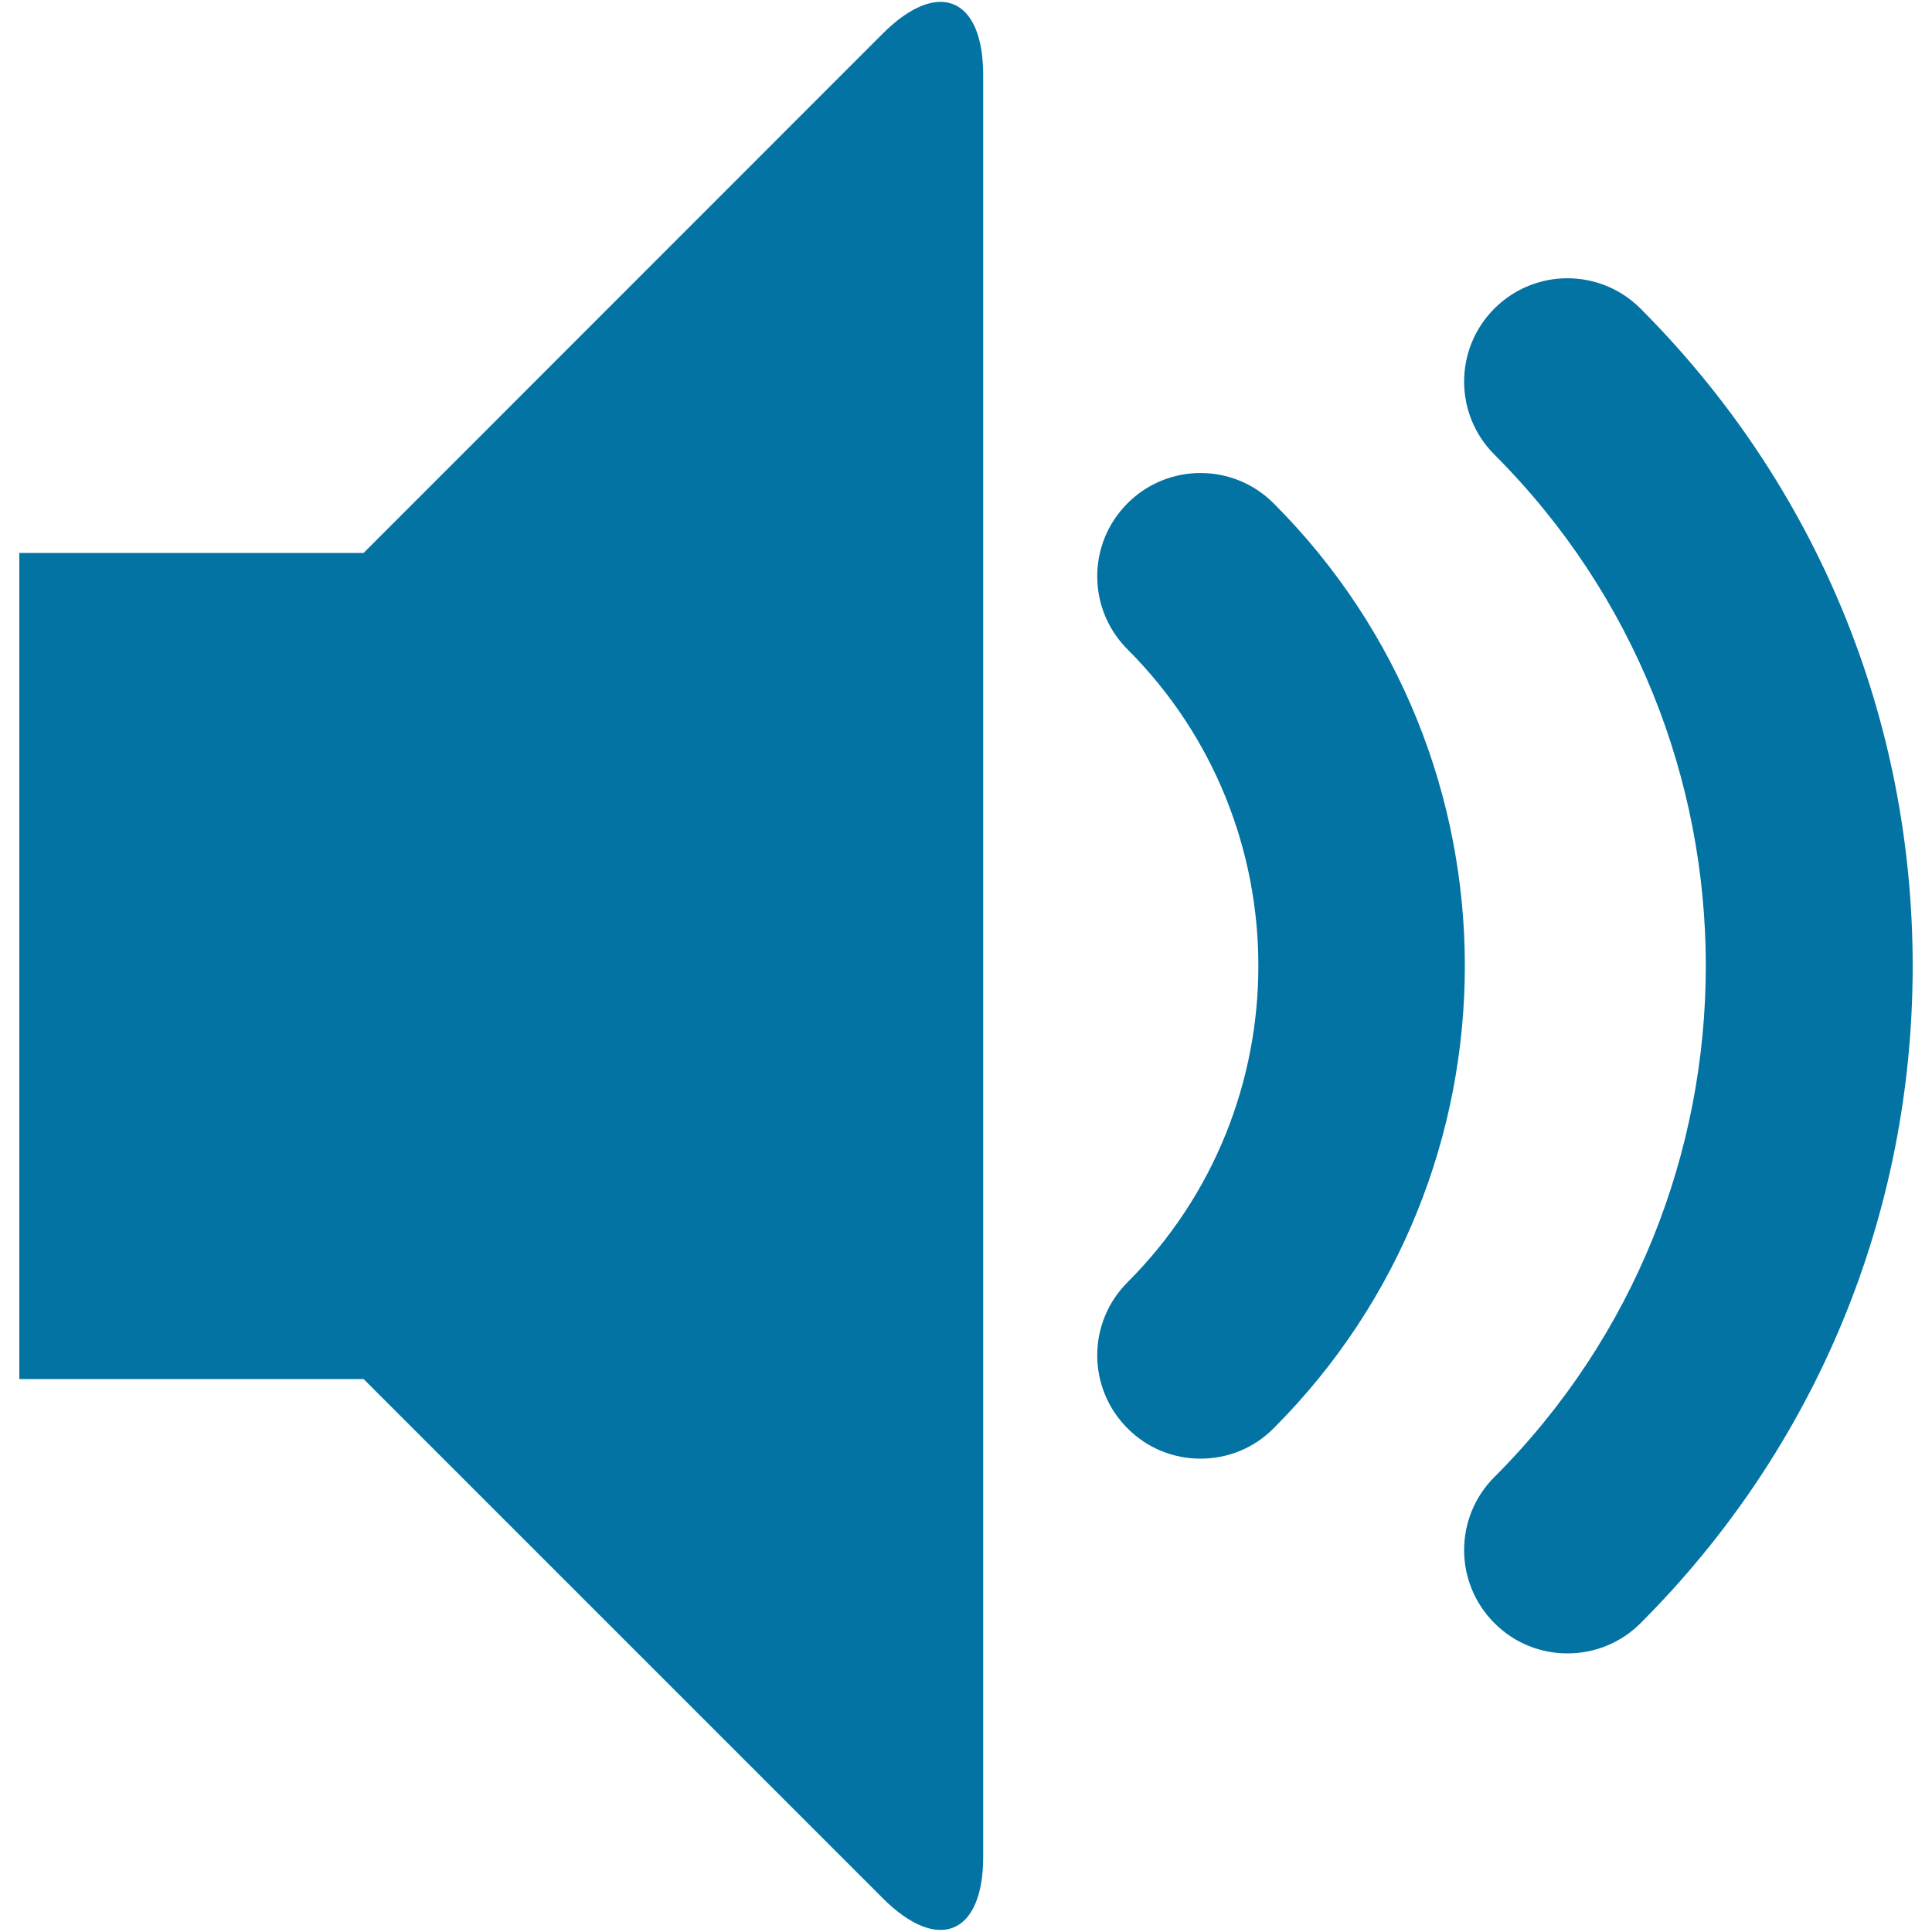
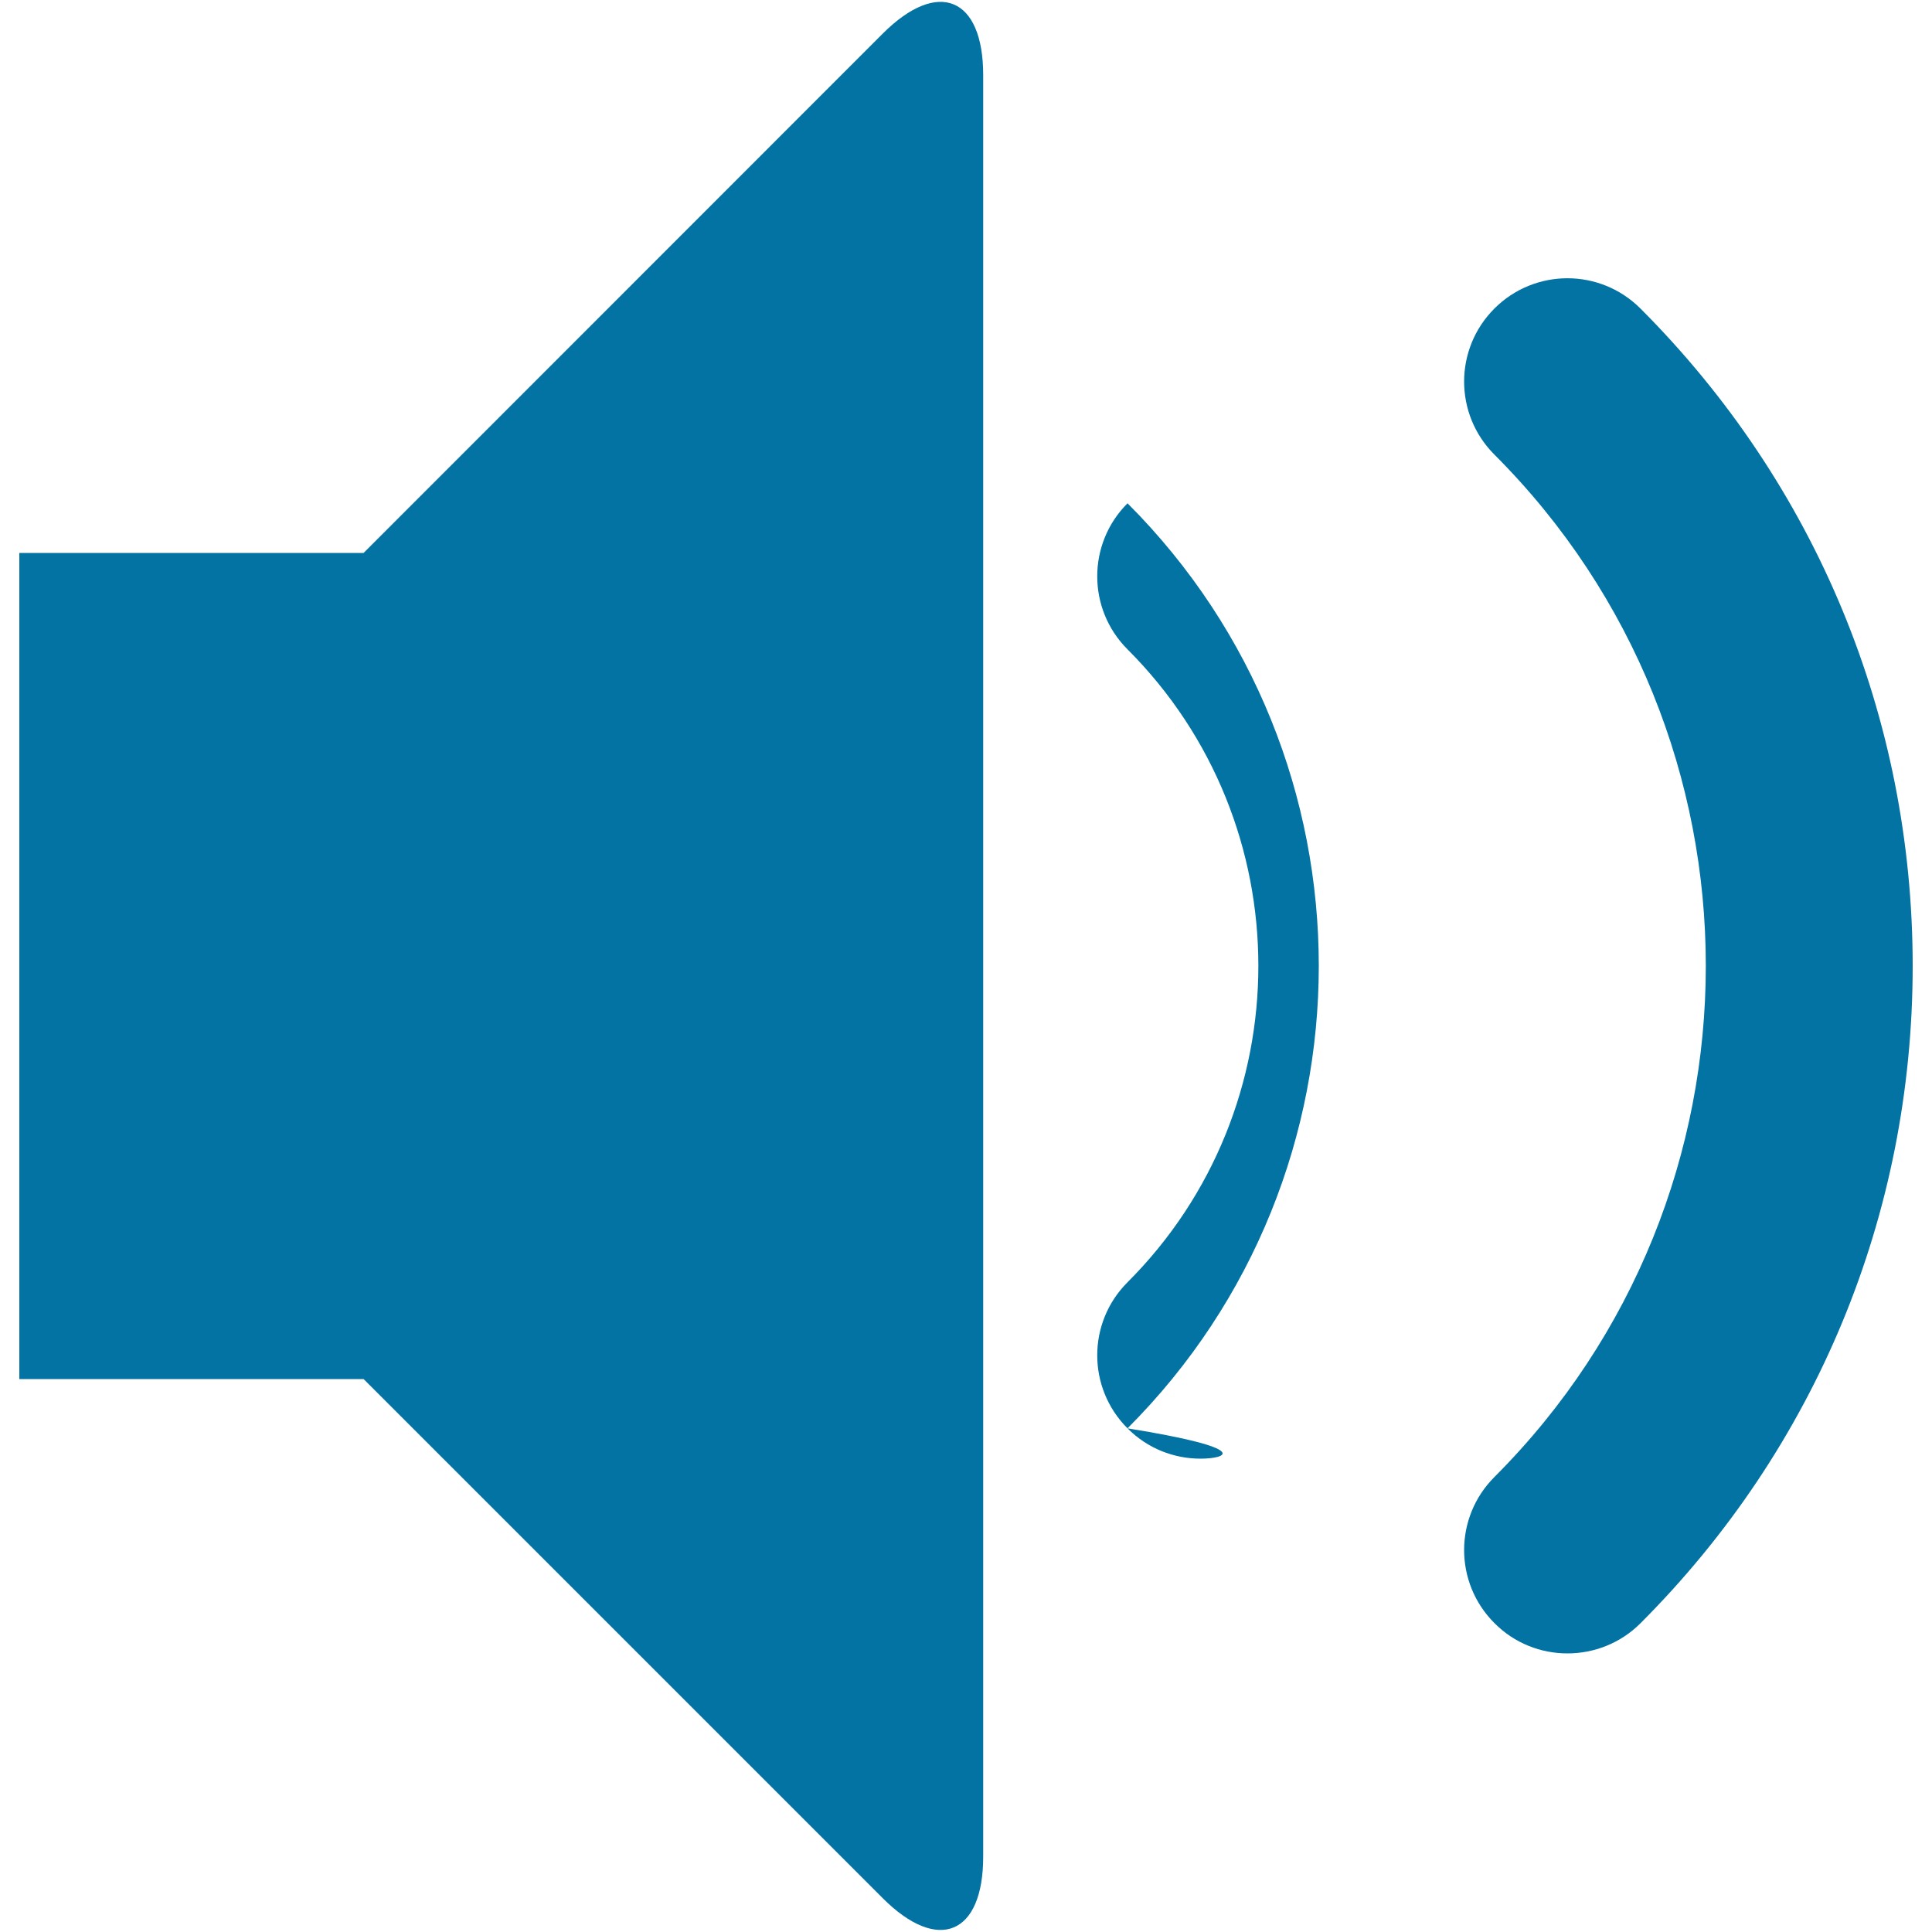
<svg xmlns="http://www.w3.org/2000/svg" viewBox="0 0 1000 1000" style="fill:#0273a2">
  <title>Volume SVG icon</title>
  <g>
-     <path d="M811.3,855.8c-13.7,0-27.4-5.2-37.8-15.7c-20.9-20.9-20.9-54.7,0-75.6c145.9-145.9,145.9-383.3,0-529.2c-20.9-20.9-20.9-54.7,0-75.6c20.9-20.9,54.7-20.9,75.6,0C940,250.7,990,371.5,990,500c0,128.5-50,249.3-140.9,340.2C838.7,850.6,825,855.8,811.3,855.8z M621.4,755c-13.7,0-27.4-5.2-37.8-15.7c-20.9-20.9-20.9-54.7,0-75.6c90.3-90.3,90.3-237.3,0-327.6c-20.9-20.9-20.9-54.7,0-75.6c20.9-20.9,54.7-20.9,75.6,0c132,132,132,346.8,0,478.8C648.8,749.8,635.1,755,621.4,755z M456.9,17.4c28.6-28.6,52-18.9,52,21.5V961c0,40.4-23.4,50.1-52,21.5L188.2,713.8H10V286.2h178.2L456.9,17.4z" />
+     <path d="M811.3,855.8c-13.7,0-27.4-5.2-37.8-15.7c-20.9-20.9-20.9-54.7,0-75.6c145.9-145.9,145.9-383.3,0-529.2c-20.9-20.9-20.9-54.7,0-75.6c20.9-20.9,54.7-20.9,75.6,0C940,250.7,990,371.5,990,500c0,128.5-50,249.3-140.9,340.2C838.7,850.6,825,855.8,811.3,855.8z M621.4,755c-13.7,0-27.4-5.2-37.8-15.7c-20.9-20.9-20.9-54.7,0-75.6c90.3-90.3,90.3-237.3,0-327.6c-20.9-20.9-20.9-54.7,0-75.6c132,132,132,346.8,0,478.8C648.8,749.8,635.1,755,621.4,755z M456.9,17.4c28.6-28.6,52-18.9,52,21.5V961c0,40.4-23.4,50.1-52,21.5L188.2,713.8H10V286.2h178.2L456.9,17.4z" />
  </g>
</svg>